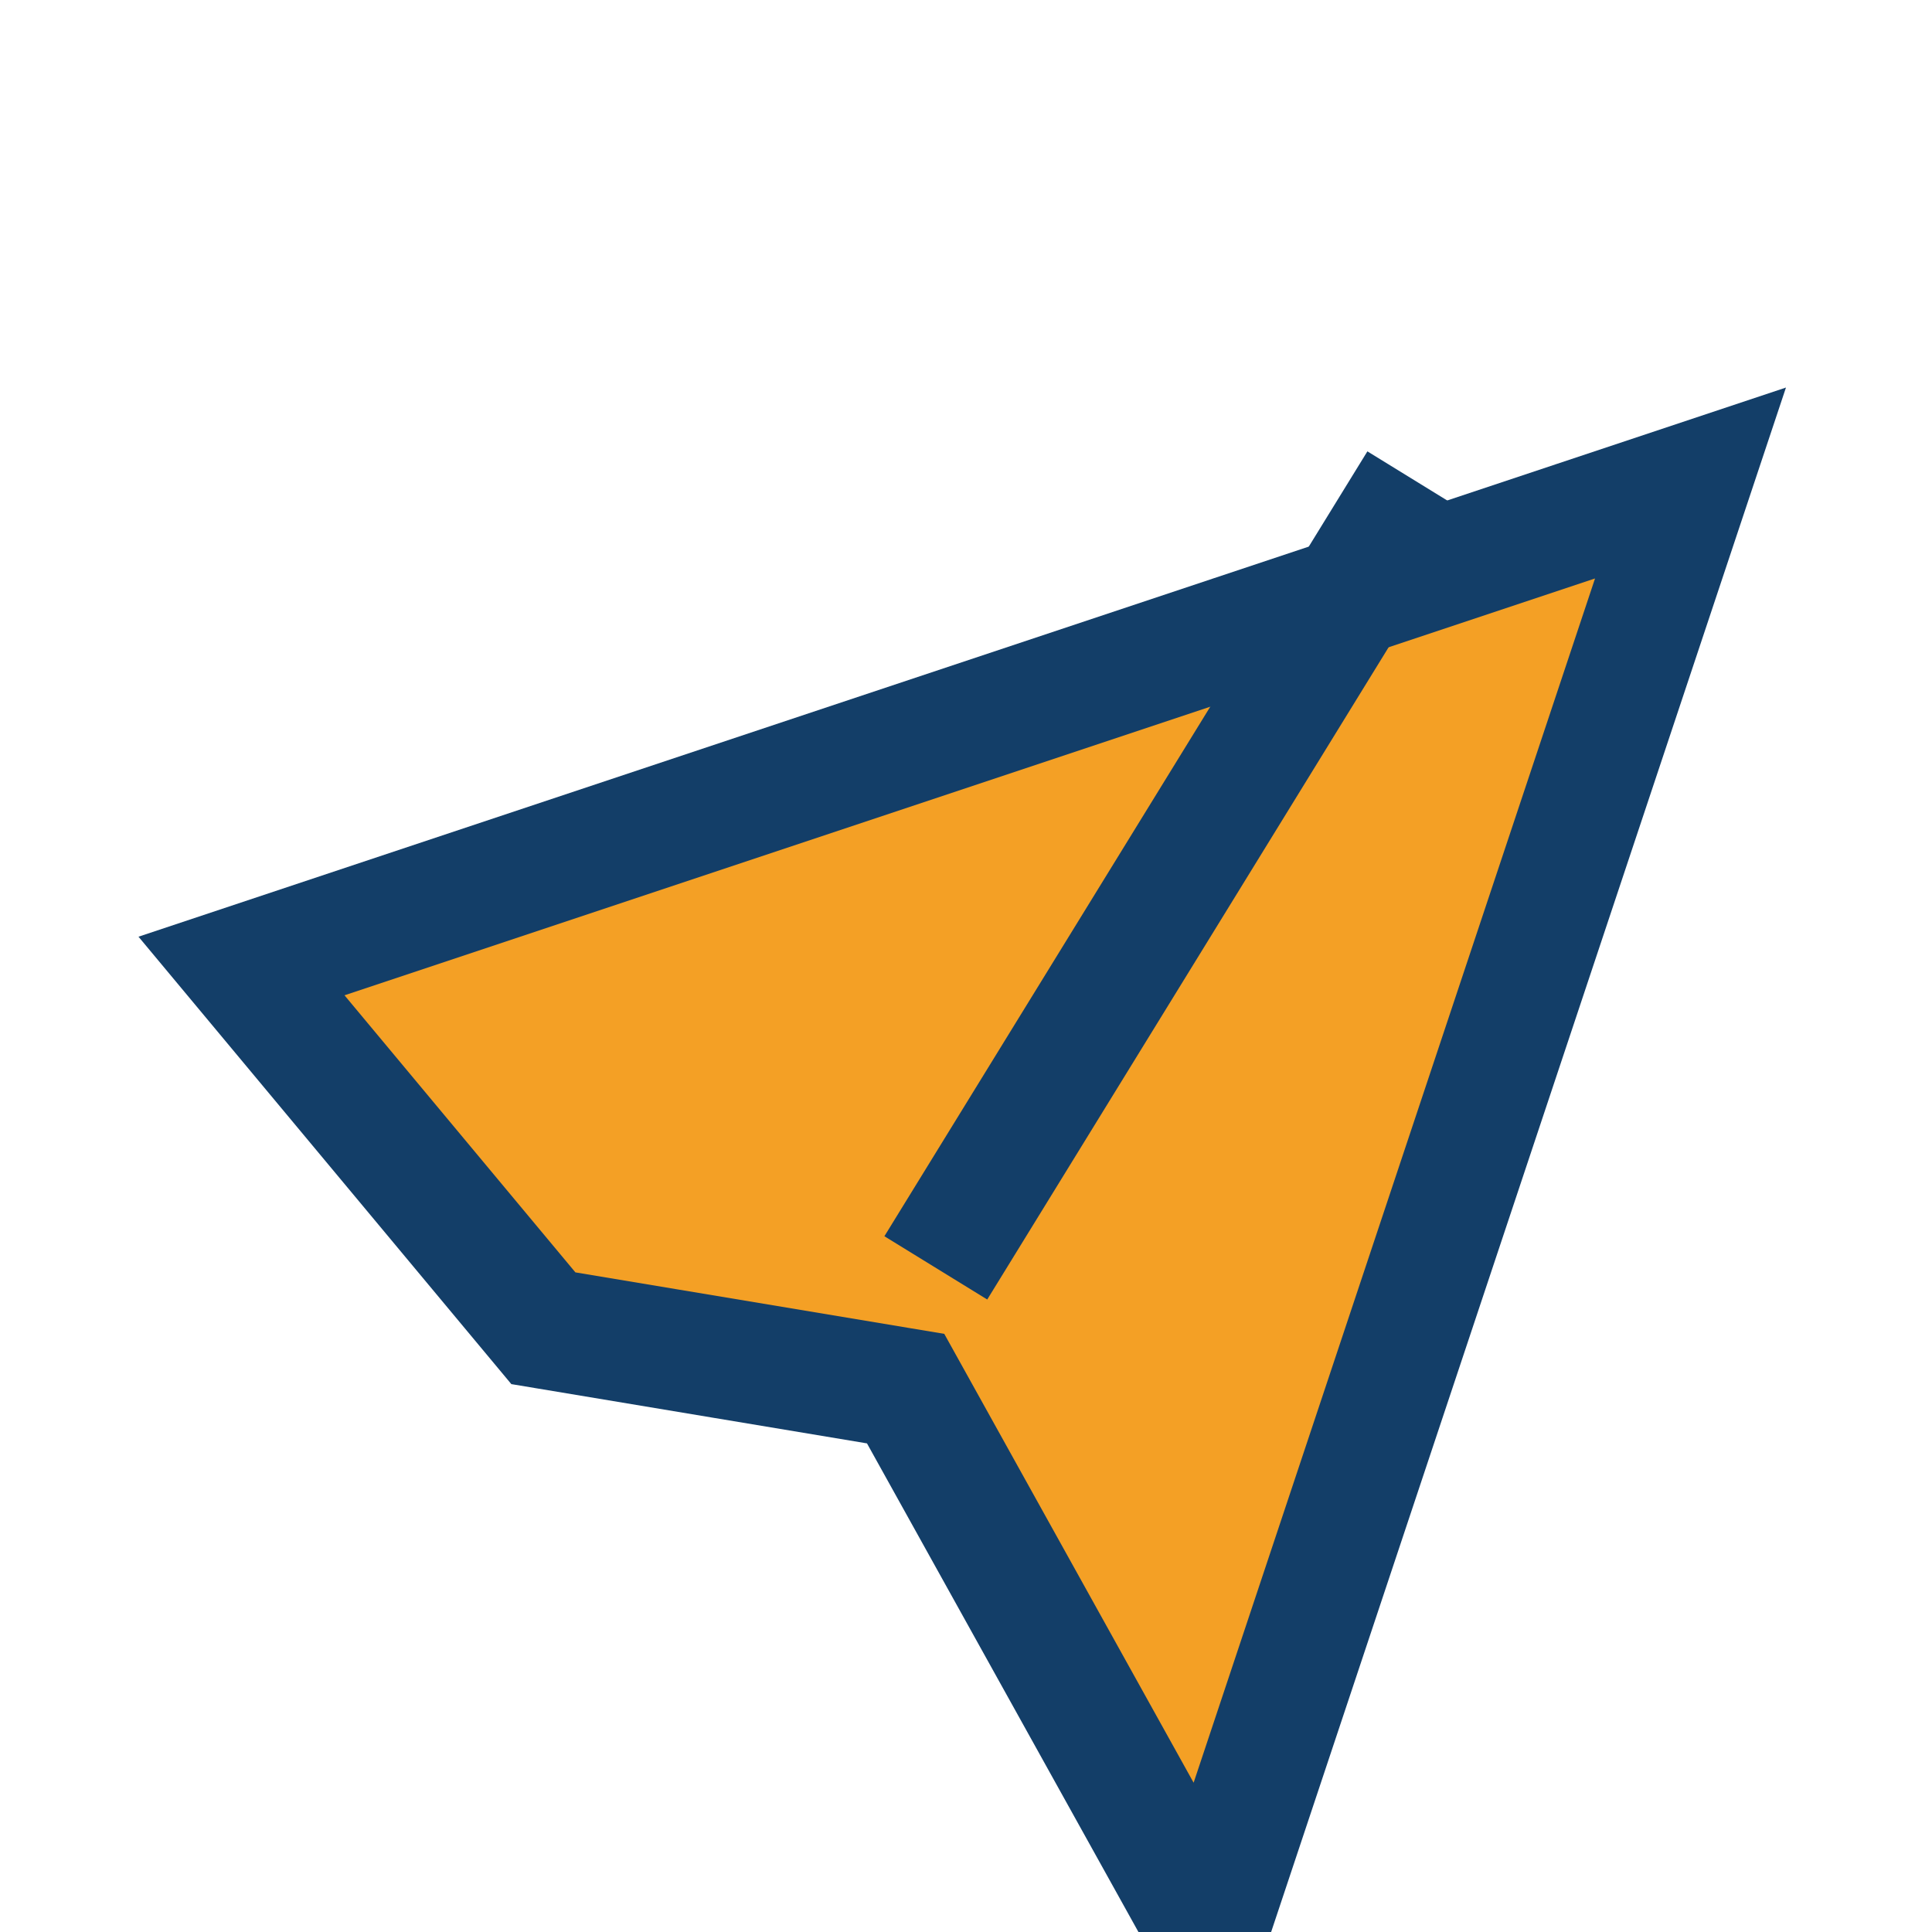
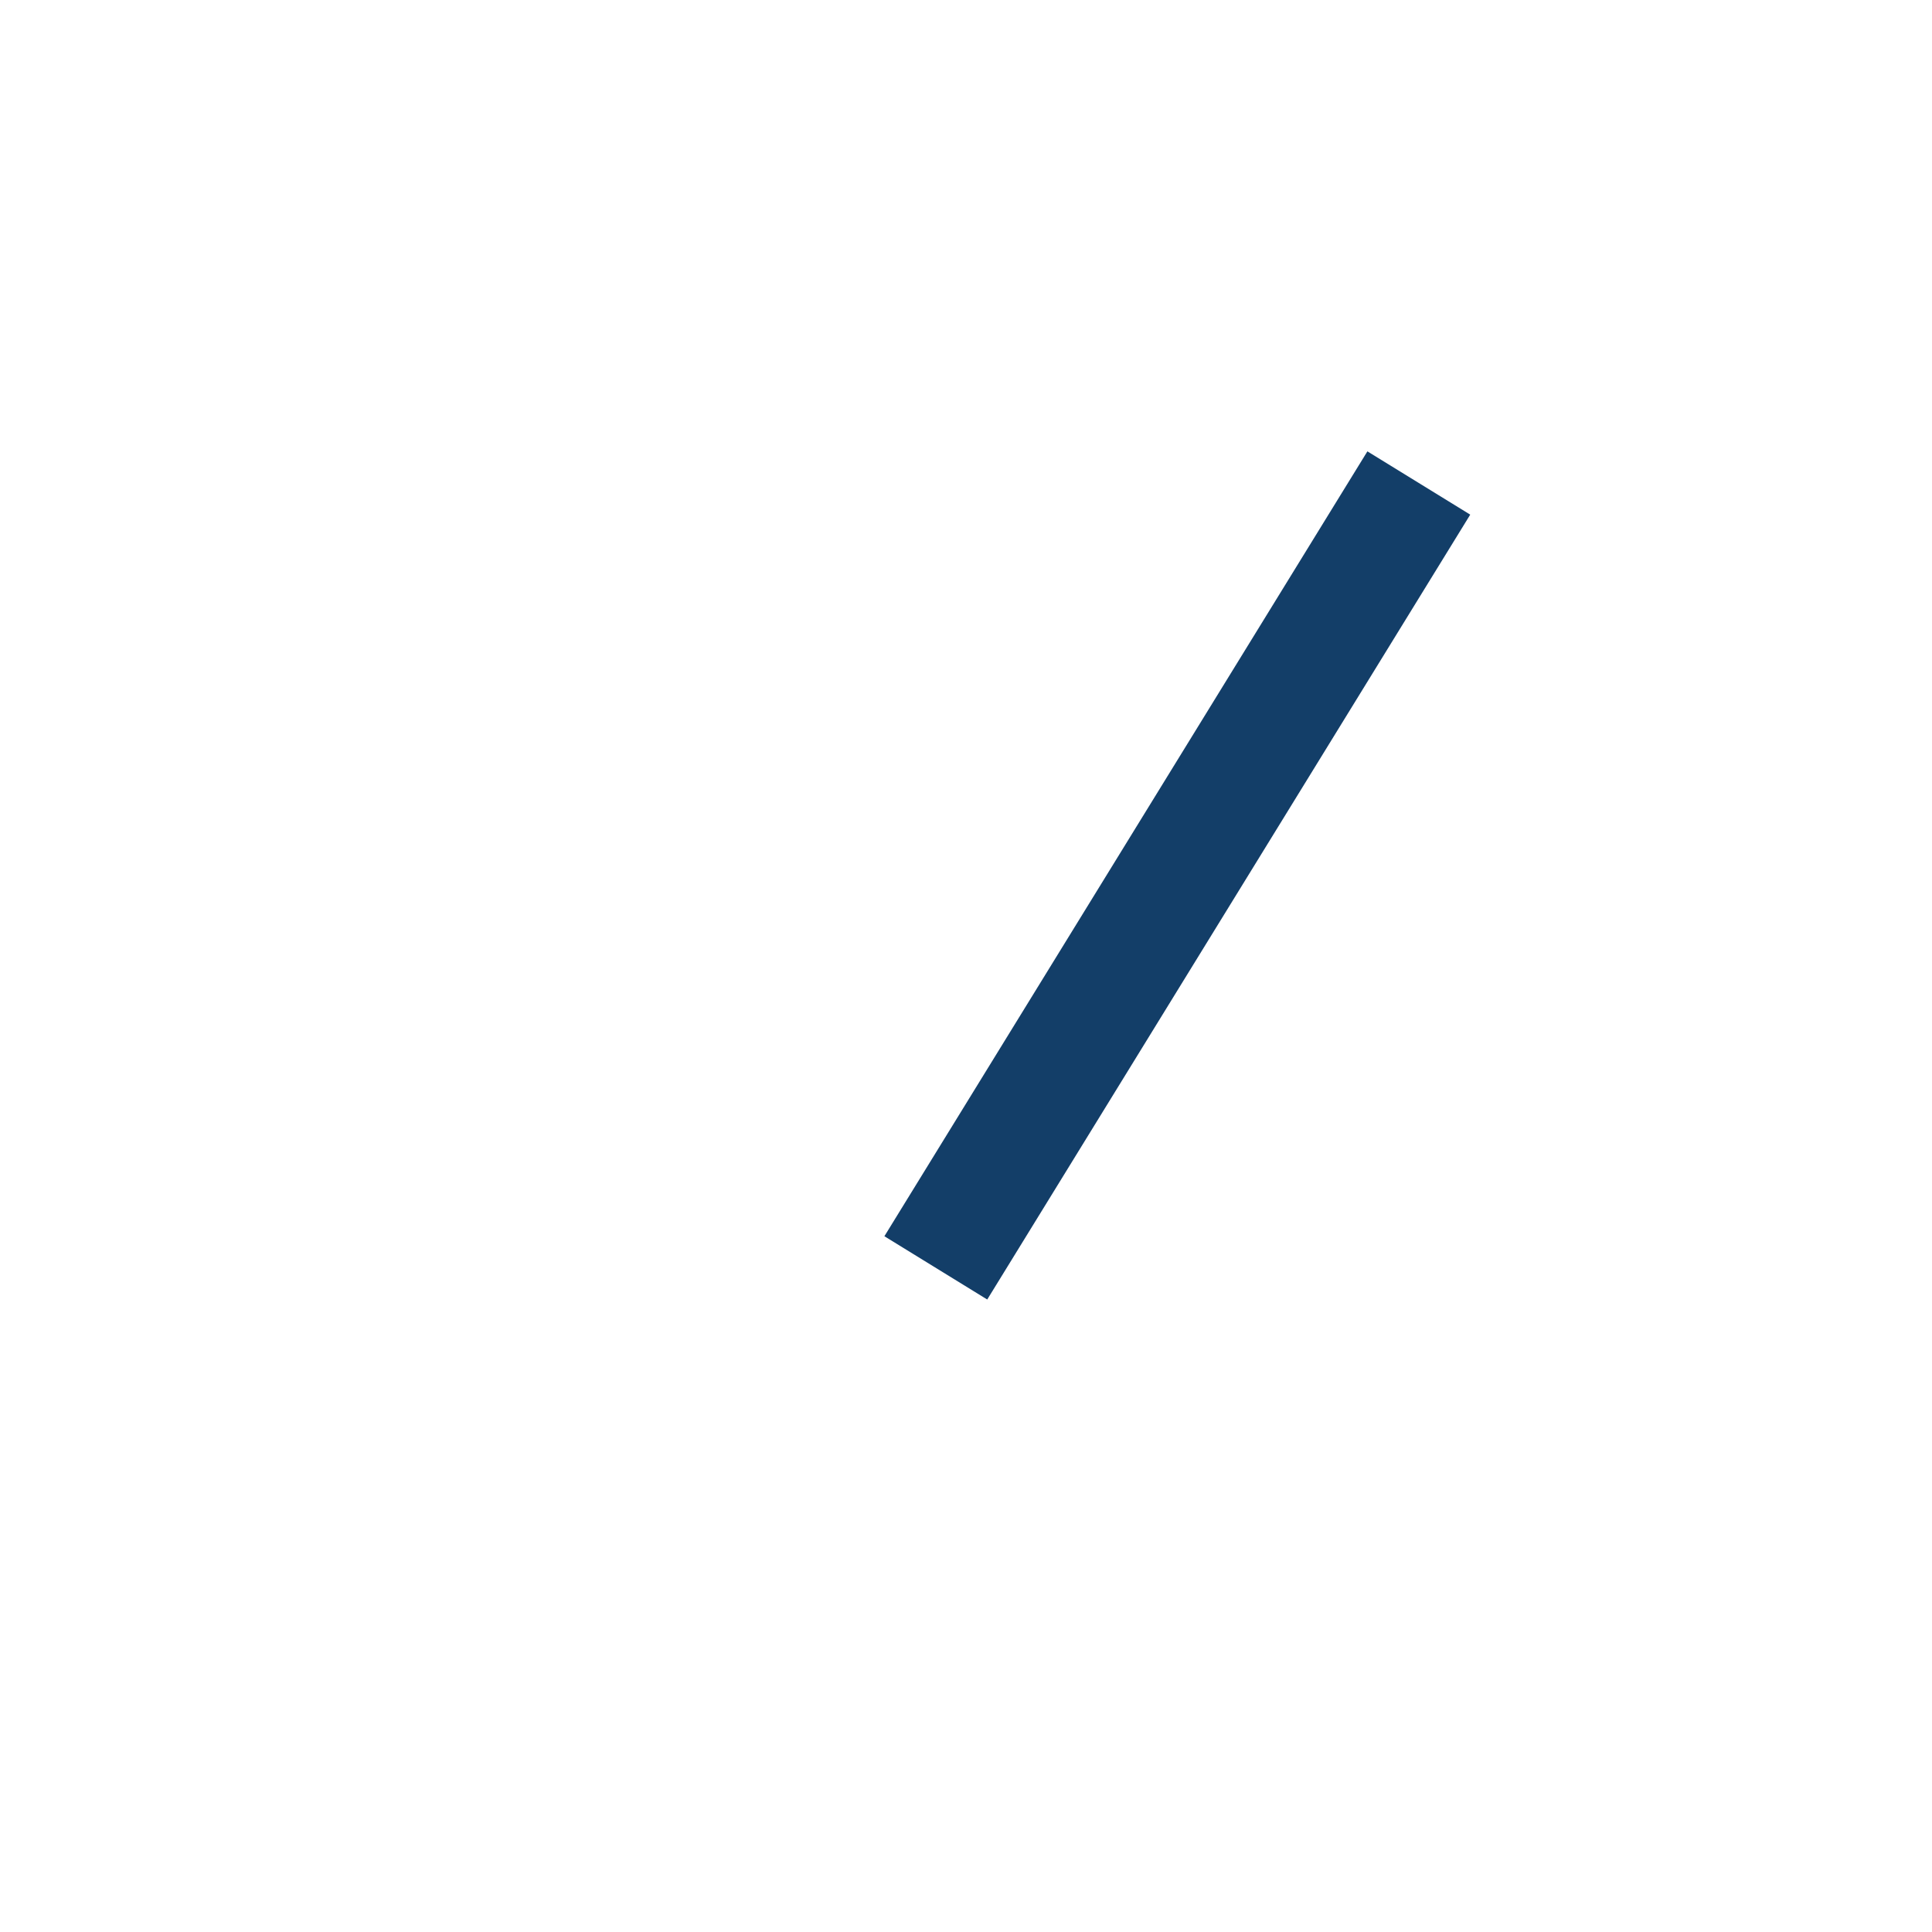
<svg xmlns="http://www.w3.org/2000/svg" width="32" height="32" viewBox="0 0 32 32">
-   <path d="M4 16l24-8-8 24-5-9-6-1z" fill="#F4A025" stroke="#133E68" stroke-width="2" />
  <path d="M15.5 21l8-13" stroke="#133E68" stroke-width="2" />
</svg>